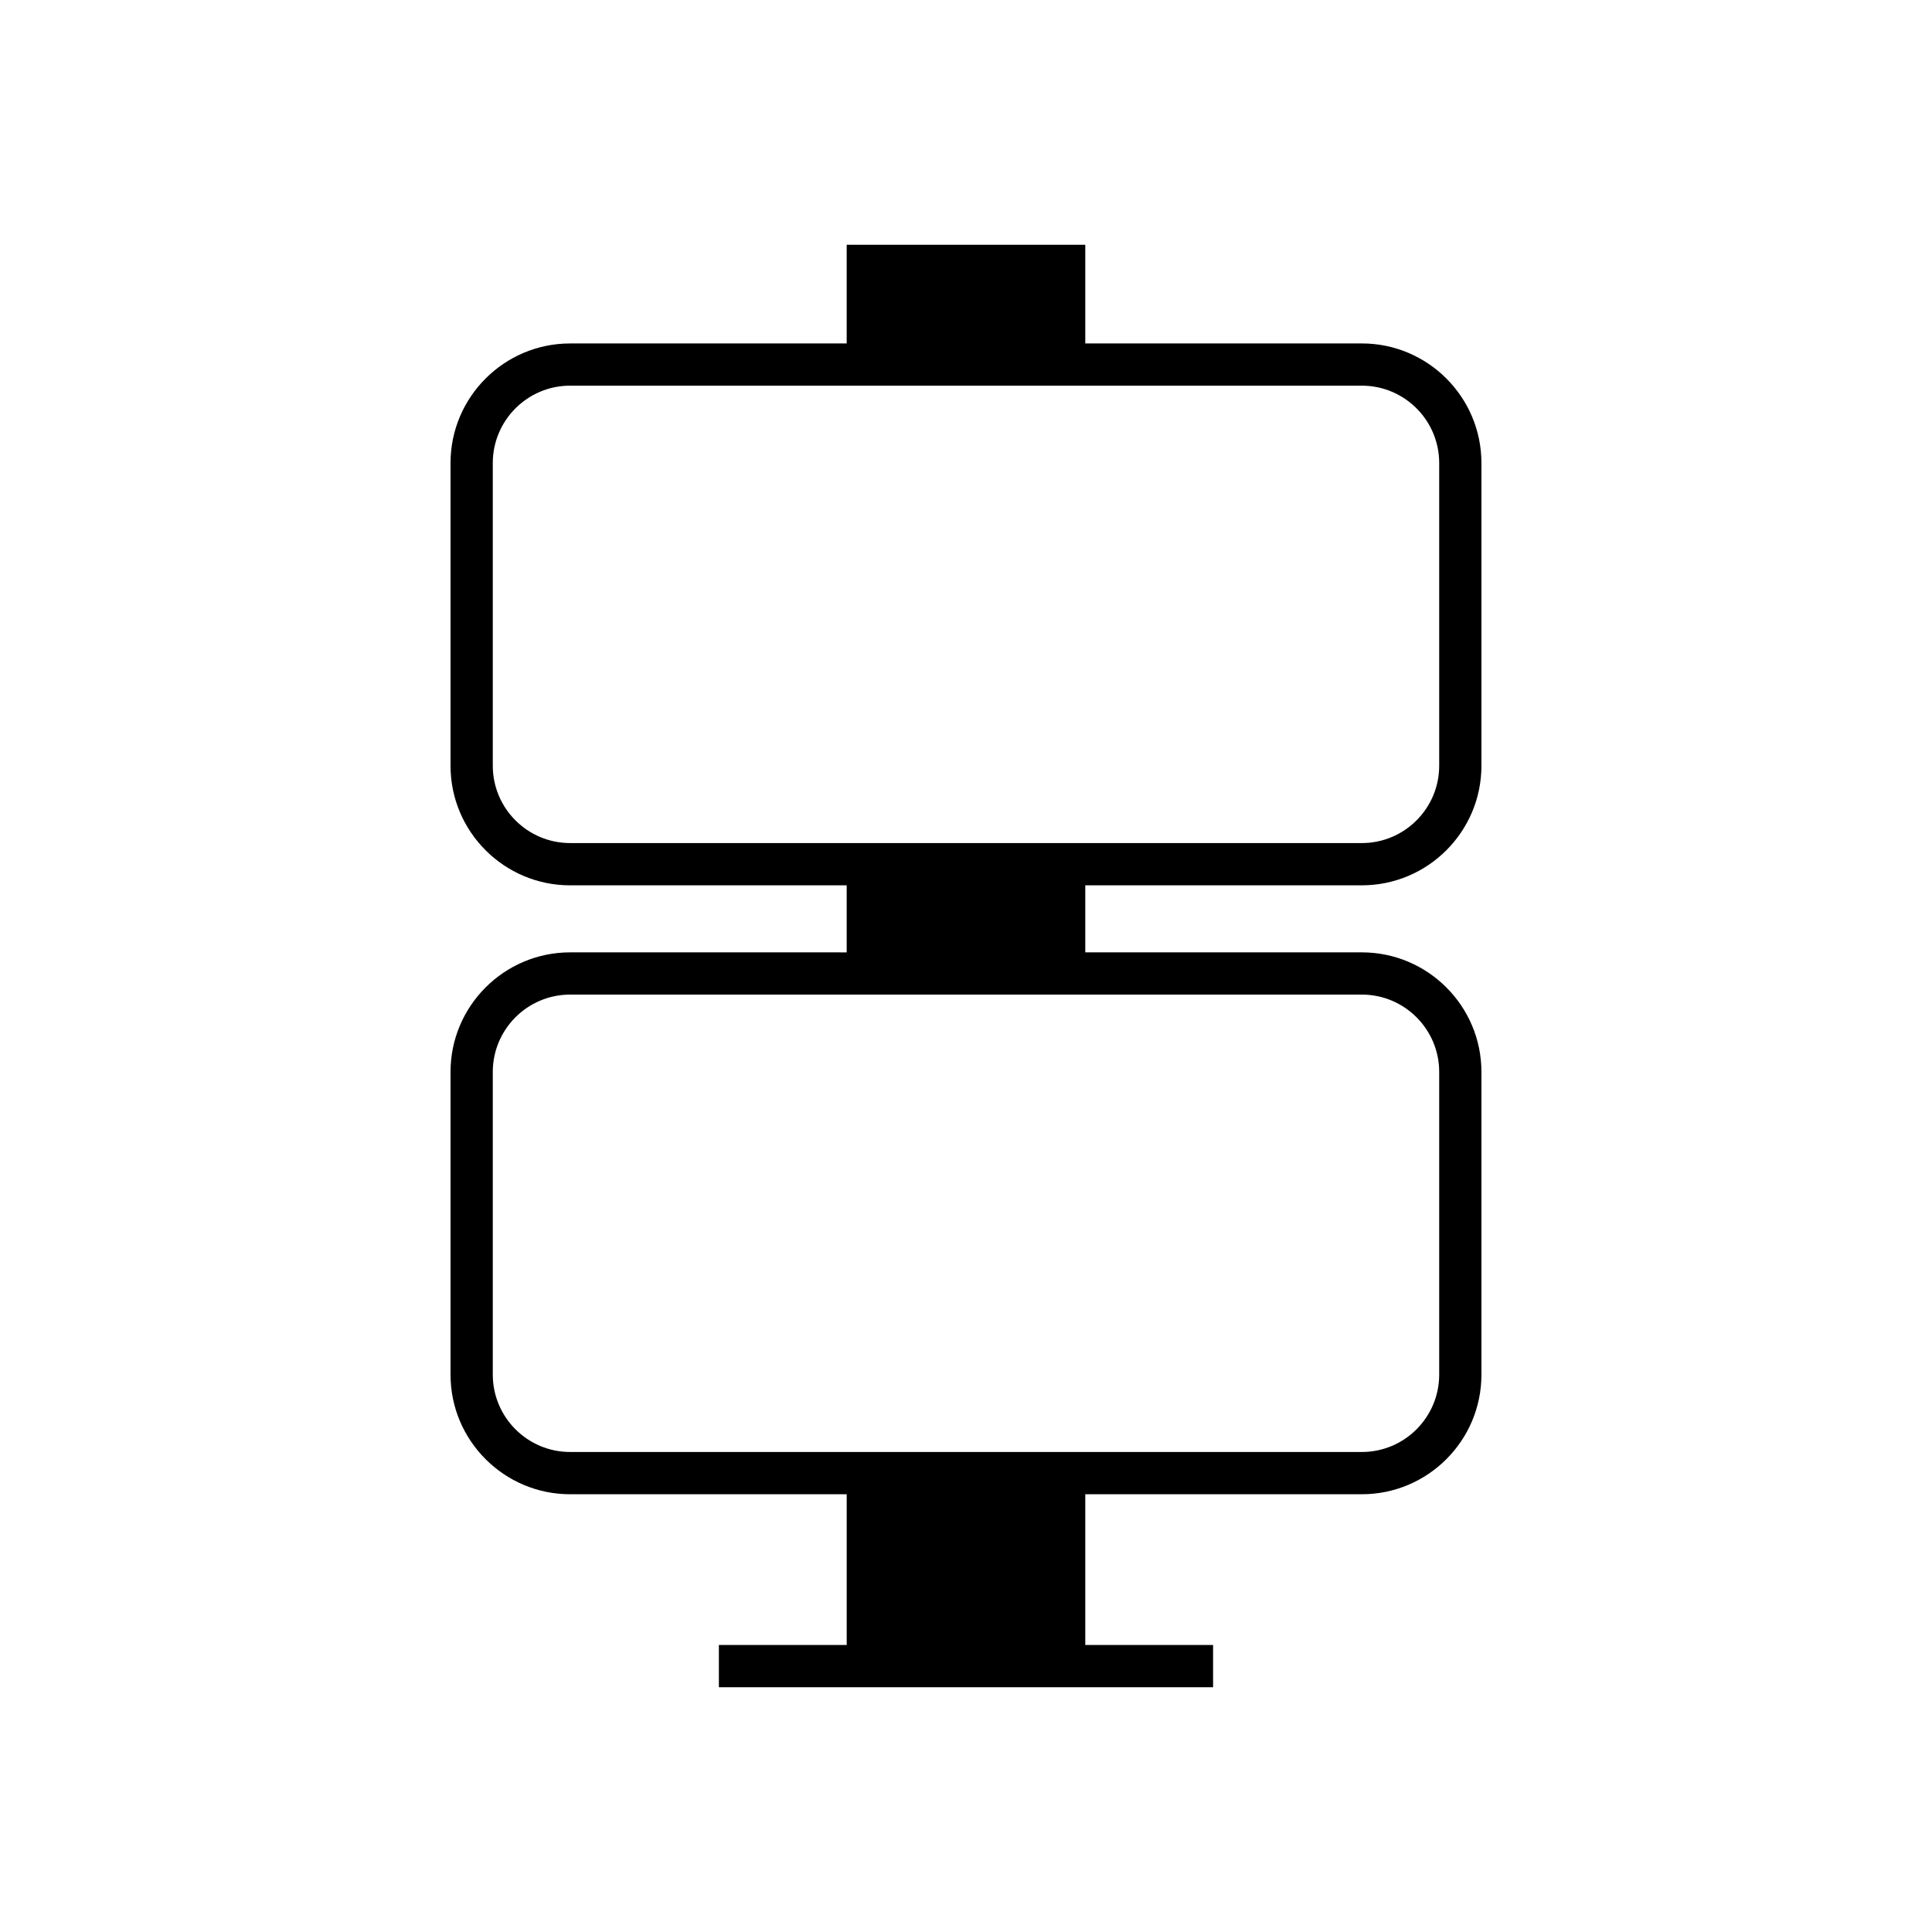
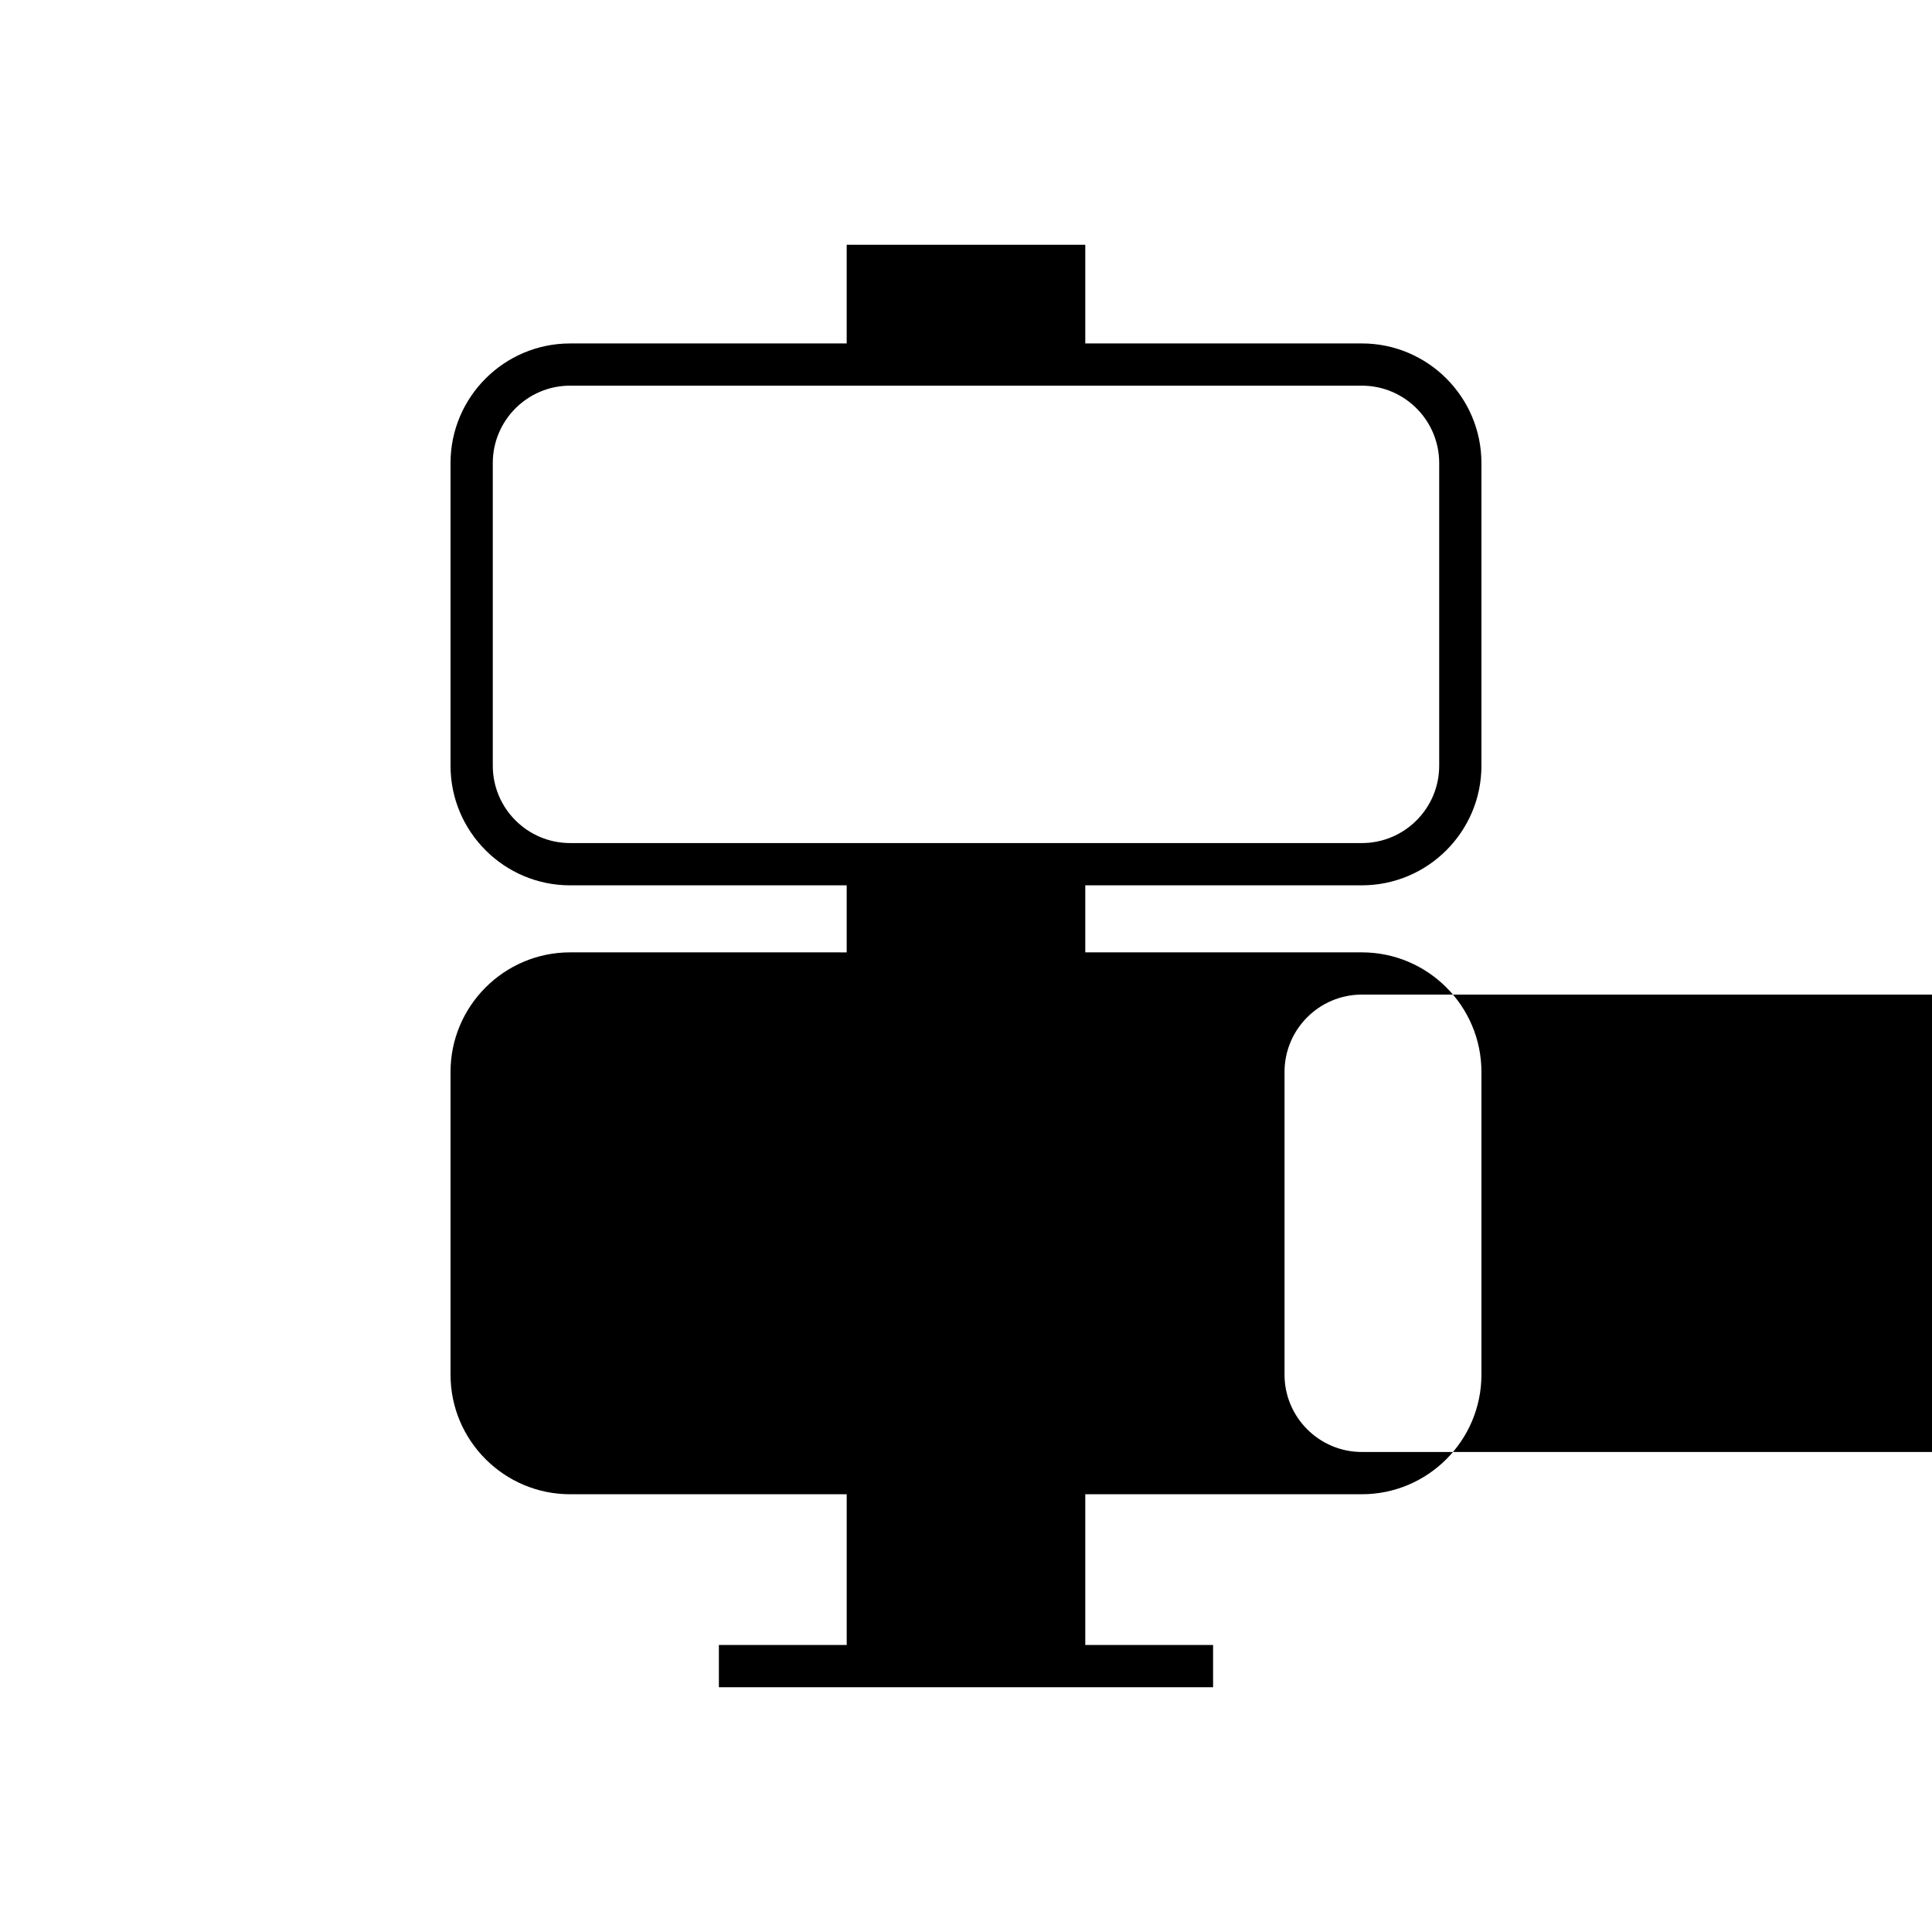
<svg xmlns="http://www.w3.org/2000/svg" fill="#000000" width="800px" height="800px" version="1.1" viewBox="144 144 512 512">
-   <path d="m295.09 539.99h73.297v39.945h-33.875v11.195h130.97v-11.195h-33.871v-39.945h73.297c17.473 0 31.688-14.215 31.688-31.691v-80.223c0-17.473-14.215-31.691-31.688-31.691h-73.297v-17.766h73.297c17.473 0 31.688-14.215 31.688-31.691v-80.223c0-17.473-14.215-31.691-31.688-31.691l-73.297 0.004v-26.145h-63.227v26.145h-73.297c-17.473 0-31.691 14.215-31.691 31.691v80.223c0 17.473 14.215 31.691 31.691 31.691h73.297v17.766l-73.297-0.004c-17.473 0-31.691 14.215-31.691 31.691v80.223c0 17.473 14.215 31.691 31.691 31.691zm0-172.57c-11.301 0-20.496-9.195-20.496-20.496v-80.223c0-11.301 9.195-20.496 20.496-20.496h209.82c11.301 0 20.492 9.195 20.492 20.496v80.223c0 11.301-9.191 20.496-20.492 20.496zm-20.496 60.652c0-11.301 9.195-20.496 20.496-20.496h209.82c11.301 0 20.492 9.195 20.492 20.496v80.223c0 11.301-9.191 20.496-20.492 20.496h-209.82c-11.301 0-20.496-9.195-20.496-20.496z" />
+   <path d="m295.09 539.99h73.297v39.945h-33.875v11.195h130.97v-11.195h-33.871v-39.945h73.297c17.473 0 31.688-14.215 31.688-31.691v-80.223c0-17.473-14.215-31.691-31.688-31.691h-73.297v-17.766h73.297c17.473 0 31.688-14.215 31.688-31.691v-80.223c0-17.473-14.215-31.691-31.688-31.691l-73.297 0.004v-26.145h-63.227v26.145h-73.297c-17.473 0-31.691 14.215-31.691 31.691v80.223c0 17.473 14.215 31.691 31.691 31.691h73.297v17.766l-73.297-0.004c-17.473 0-31.691 14.215-31.691 31.691v80.223c0 17.473 14.215 31.691 31.691 31.691zm0-172.57c-11.301 0-20.496-9.195-20.496-20.496v-80.223c0-11.301 9.195-20.496 20.496-20.496h209.82c11.301 0 20.492 9.195 20.492 20.496v80.223c0 11.301-9.191 20.496-20.492 20.496m-20.496 60.652c0-11.301 9.195-20.496 20.496-20.496h209.82c11.301 0 20.492 9.195 20.492 20.496v80.223c0 11.301-9.191 20.496-20.492 20.496h-209.82c-11.301 0-20.496-9.195-20.496-20.496z" />
</svg>